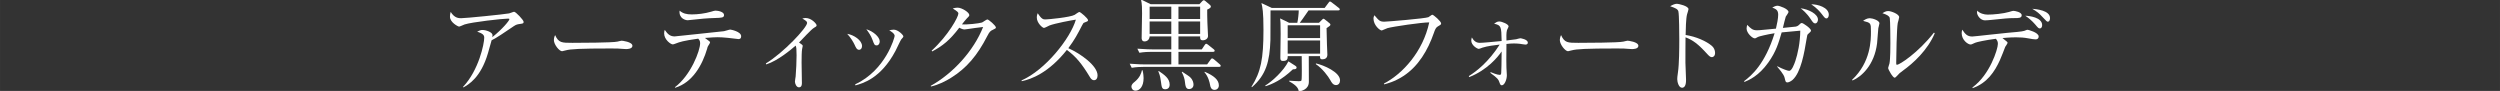
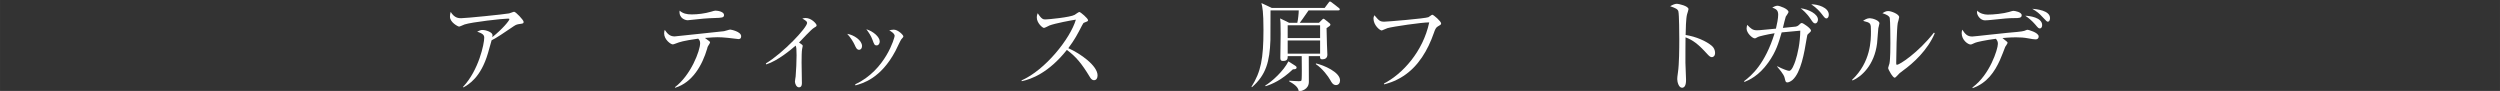
<svg xmlns="http://www.w3.org/2000/svg" id="_レイヤー_2" data-name="レイヤー_2" width="388.056mm" height="14.111mm" viewBox="0 0 1100 40">
  <rect x="0" y="0" width="1100" height="40" fill="#333333" stroke="none" />
  <defs>
    <style>
      .cls-1 {
        fill: none;
      }

      .cls-2 {
        fill: #fff;
      }

      .cls-3 {
        clip-path: url(#clippath);
      }
    </style>
    <clipPath id="clippath">
      <rect class="cls-1" width="1100" height="40" />
    </clipPath>
  </defs>
  <g id="_レイヤー_1-2" data-name="レイヤー_1">
    <g class="cls-3">
      <g>
        <path class="cls-2" d="M228.224,10.618c-1.17.18-1.574.495-3.239,1.62-2.835,1.935-6.48,4.41-8.685,5.49-.271.855-1.351,4.815-1.575,5.58-3.15,10.845-8.595,13.904-10.845,15.165l-.135-.27c6.93-7.335,9.314-18.989,9.314-21.599,0-1.305-.765-1.845-3.104-2.7,1.125-.495,1.574-.72,2.295-.72,1.665,0,4.454,1.035,4.454,2.25,0,.27-.045.675-.09.9,4.5-3.555,7.515-7.29,7.515-7.875,0-.135-.045-.27-.63-.27-2.34,0-15.93,1.53-19.079,2.565-.405.135-2.07.945-2.43.945-.45,0-4.005-1.845-4.005-4.32,0-.765.09-1.44.314-2.16,1.665,2.79,3.601,2.79,4.635,2.79,1.98,0,19.034-1.71,21.06-2.115.36-.045,1.89-.72,2.205-.72.72,0,4.185,3.645,4.185,4.41,0,.765-.18.765-2.16,1.035Z" />
-         <path class="cls-2" d="M275.474,21.597c-.404,0-1.484-.09-1.574-.09-1.62-.135-2.07-.18-5.085-.18-13.725,0-17.774.27-19.8.81-.135.045-1.574.405-1.709.405-1.171,0-3.601-2.88-3.601-4.95,0-.27.045-1.125.54-2.16,1.53,3.419,2.925,3.419,7.604,3.419,3.105,0,17.729-.045,19.8-.54.27-.045,1.575-.405,1.845-.405s4.77.495,4.77,2.25c0,1.395-2.25,1.44-2.79,1.44Z" />
        <path class="cls-2" d="M324.885,17.188c-.09,0-3.6-.405-4.68-.54-1.71-.18-3.285-.27-4.5-.27-1.396,0-2.43.09-5.535.315.36.225,1.71,1.26,1.98,1.485.135.135.27.315.27.54s-.81,1.44-.944,1.665c-.181.315-.271.765-.315.99-2.16,7.335-6.479,14.939-14.084,17.234l-.136-.225c7.065-5.31,11.115-16.154,11.115-19.349,0-1.08-.36-1.485-.855-2.025-6.659.945-8.055,1.44-9.81,2.115-.854.315-1.08.405-1.395.405-.855,0-3.78-2.07-3.78-4.86,0-.675.135-1.08.271-1.53,1.395,2.115,2.564,2.88,4.364,2.88.495,0,18.899-2.025,21.689-2.295.45-.045,2.34-.72,2.745-.72.225,0,4.814.855,4.814,2.925,0,1.26-.855,1.26-1.215,1.26ZM314.76,7.918c-1.439.045-3.734.135-5.13.27-2.34.27-6.794.72-7.064.72-.765,0-3.915-.63-3.555-4.23,1.484,1.26,3.015,1.665,5.399,1.665,2.565,0,5.805-.405,8.37-1.17.944-.27,1.62-.495,1.979-.495,1.17,0,3.825.495,3.825,1.935,0,1.17-1.035,1.215-3.825,1.305Z" />
        <path class="cls-2" d="M358.231,12.193c-1.305.675-5.715,5.625-6.66,6.525,1.44.99,1.62,1.08,1.62,1.53,0,.18-.225,1.17-.27,1.35-.181,1.08-.226,3.42-.226,5.895,0,1.44.136,7.695.136,9,0,.54,0,1.935-1.306,1.935-1.125,0-1.755-1.665-1.755-2.52,0-.36.271-1.98.315-2.295.225-2.655.405-6.615.405-9.27,0-2.834-.091-3.465-.405-4.274-1.98,1.71-7.74,6.615-12.96,8.279l-.135-.45c7.649-4.59,18.135-15.75,18.135-17.819,0-.675-.631-1.035-2.115-1.935.72-.135,1.035-.225,1.439-.225,2.7,0,4.86,2.655,4.86,3.195,0,.495-.36.675-1.08,1.08Z" />
        <path class="cls-2" d="M377.987,21.912c-.99,0-1.439-1.035-1.935-2.16-.585-1.26-1.8-3.285-3.285-4.86,2.97.45,6.524,2.88,6.524,5.354,0,.9-.449,1.665-1.305,1.665ZM396.526,17.367c-.27.315-2.114,4.275-2.52,5.04-6.479,12.194-14.489,14.309-17.64,15.164l-.09-.45c13.5-6.3,17.369-20.699,17.369-21.329,0-1.08-1.8-2.115-2.385-2.43.585-.135,1.17-.315,1.98-.315,1.935,0,4.229,2.385,4.229,2.925,0,.315-.09.45-.945,1.395ZM385.726,19.977c-.944,0-1.079-.405-1.845-2.475-.585-1.665-1.665-3.285-2.699-4.635,3.06.9,5.895,3.42,5.895,5.354,0,.945-.495,1.755-1.351,1.755Z" />
-         <path class="cls-2" d="M436.801,13.138c-1.035.45-1.44.855-2.43,2.79-4.32,8.415-9.045,14.04-15.93,18.314-2.385,1.485-5.445,3.06-8.819,3.825l-.091-.315c9.811-5.445,18.899-15.389,23.039-25.874-1.845.18-4.904.63-6.749.9-.315.045-1.215.18-1.44.18-.45,0-1.26-.18-2.295-.765-4.185,5.535-7.47,8.1-11.924,10.44l-.226-.36c7.38-6.75,11.745-14.849,11.745-16.289,0-.45-.091-.81-2.476-2.25,1.08-.36,2.07-.36,2.205-.36,1.8,0,5.085,2.07,5.085,3.24,0,.405-.18.63-1.035,1.44-.45.405-1.62,1.935-2.205,2.655,2.025.225,7.65-.405,8.82-.81.404-.135,1.935-1.35,2.385-1.35.495,0,3.734,2.7,3.734,3.555,0,.315-.135.45-1.395,1.035Z" />
        <path class="cls-2" d="M481.351,35.277c-.945,0-1.44-.765-1.845-1.44-3.601-5.939-6.075-8.909-10.08-11.879-8.01,10.08-15.659,12.915-19.889,13.77l-.045-.36c10.439-4.59,21.419-18.359,23.894-26.729-1.71.225-9.18,1.62-11.609,2.565-.405.18-2.07,1.08-2.43,1.08-.676,0-3.15-2.205-3.15-4.545,0-.9.181-1.485.405-1.935,1.71,2.7,2.475,2.745,3.375,2.745,1.26,0,11.024-.945,12.869-2.025.315-.18,1.71-1.26,2.07-1.26.495,0,3.824,2.835,3.824,3.6,0,.495-.314.585-1.755,1.125-.314.135-.359.225-.944,1.305-1.98,3.825-3.105,6.03-5.985,9.9,5.4,2.385,12.87,7.739,12.87,11.969,0,1.215-.495,2.115-1.575,2.115Z" />
-         <path class="cls-2" d="M536.386,29.427h-33.118c-1.125,0-3.285.045-5.311.405l-.899-1.8c3.104.27,6.3.315,6.93.315h11.385v-5.535h-8.729c-1.125,0-3.285.045-5.311.405l-.899-1.8c3.104.27,6.345.315,6.93.315h8.01v-5.714h-9.54c-.09,1.35-.99,2.205-2.25,2.205-1.17,0-1.26-1.08-1.26-1.485,0-1.755.18-9.314.18-10.845,0-1.8,0-4.229-.449-6.12l4.229,2.07h21.464l1.26-1.35c.181-.18.45-.405.676-.405.225,0,.494.225.675.36l2.069,1.755c.181.18.36.45.36.675,0,.495-.54.855-1.62,1.35,0,1.395,0,3.78.09,5.805.09,1.935.271,5.535.271,5.805,0,1.125-1.08,1.89-2.295,1.89s-1.215-.81-1.17-1.709h-9.54v5.714h10.26l1.26-1.89c.226-.315.405-.585.675-.585.271,0,.585.27.855.45l2.43,1.935c.18.18.45.36.45.675,0,.405-.405.495-.72.495h-15.21v5.535h12.6l1.53-2.115c.225-.315.45-.54.675-.54.27,0,.585.225.854.45l2.476,2.115c.225.18.449.405.449.675,0,.45-.404.495-.72.495ZM499.623,39.912c-1.215,0-1.8-1.035-1.8-1.755,0-1.035.811-1.665,1.44-2.16,2.295-1.89,2.88-3.78,3.194-5.085h.271c.359,1.44.45,2.835.45,3.465,0,3.78-1.801,5.535-3.556,5.535ZM515.373,2.923h-9.54v5.445h9.54V2.923ZM515.373,9.448h-9.54v5.49h9.54v-5.49ZM512.762,39.281c-1.529,0-1.62-.81-1.979-3.555-.315-2.43-.766-3.465-1.125-4.365l.18-.135c2.43,1.665,4.814,3.24,4.814,6.03,0,1.665-1.215,2.025-1.89,2.025ZM528.062,2.923h-9.54v5.445h9.54V2.923ZM528.062,9.448h-9.54v5.49h9.54v-5.49ZM523.247,39.192c-1.484,0-1.664-1.215-1.935-3.555,0-.18-.315-2.115-1.35-3.915l.18-.18c2.205,1.44,3.285,2.16,3.6,2.52,1.215,1.215,1.396,2.475,1.396,3.195,0,1.44-1.17,1.935-1.891,1.935ZM534.452,39.552c-1.62,0-1.89-1.44-2.025-2.205-.18-1.08-.765-3.645-2.475-5.58l.135-.18c4.005,1.71,6.21,3.555,6.21,5.984,0,1.35-1.035,1.98-1.845,1.98Z" />
        <path class="cls-2" d="M588.766,4.588h-13.004c-2.79,4.005-3.06,4.455-3.87,5.445h8.46l1.35-1.35c.226-.225.45-.45.63-.45.181,0,.405.18.63.36l2.025,1.62c.27.225.405.405.405.675,0,.405-.766.855-1.71,1.485.045,1.125.135,6.209.18,7.245,0,.675.18,3.78.18,4.455,0,1.53-1.08,2.025-2.25,2.025-1.034,0-.989-.72-.989-1.395h-4.95c0,1.8.045,9.674.045,11.25,0,3.465-3.285,4.095-4.41,4.275-.225-1.125-.63-2.475-4.229-4.41v-.315c.72.045,3.33.225,4.14.225.63,0,1.125,0,1.26-.405.136-.495.136-3.735.136-4.5,0-.945-.045-5.13-.045-6.12h-6.165c0,1.08,0,2.115-2.07,2.115-.675,0-1.17-.18-1.17-1.215,0-1.71.136-9.18.136-10.665,0-4.86-.091-5.715-.226-6.84l3.96,1.935h3.6c.315-1.305.63-4.23.63-5.445h-12.419c-.045,2.07,0,11.16-.045,13.004-.315,9.405-1.891,15.389-8.145,20.789l-.181-.225c4.14-6.569,5.265-12.239,5.265-25.019,0-8.01-.449-9.945-.899-11.79l4.59,2.16h23.219l1.62-2.16c.27-.405.495-.675.72-.675.226,0,.495.135.855.45l3.015,2.34c.18.135.45.36.45.675,0,.405-.405.45-.721.45ZM568.877,30.507c-5.04,4.77-9.045,6.479-12.015,7.425l-.18-.27c3.194-1.935,8.145-6.525,10.214-10.665l2.971,1.89c.359.225.63.45.63.855,0,.495-.405.765-1.62.765ZM580.847,11.113h-14.265v5.625h14.265v-5.625ZM580.847,17.818h-14.265v5.805h14.265v-5.805ZM587.867,37.437c-1.305,0-1.935-1.08-2.52-2.16-.945-1.709-3.511-5.175-6.345-7.02v-.36c3.419.765,10.619,3.825,10.619,7.47,0,1.125-.63,2.07-1.755,2.07Z" />
        <path class="cls-2" d="M632.597,11.653c-.81.495-1.17,1.305-1.71,2.88-2.609,7.515-6.794,14.669-13.499,18.989-3.78,2.43-6.975,3.24-8.37,3.6l-.09-.36c8.189-4.23,17.189-14.04,19.935-26.909-3.06-.045-16.02,1.845-18.359,2.52-.405.135-2.43,1.035-2.52,1.035-.855,0-3.646-2.295-3.646-5.265,0-.585.226-1.08.405-1.44,2.024,2.385,2.385,2.835,4.365,2.835,1.26,0,18.044-1.395,19.394-1.98.315-.135,1.44-1.08,1.71-1.08.54,0,3.87,2.925,3.87,3.78,0,.54-.045.54-1.485,1.395Z" />
-         <path class="cls-2" d="M671.163,19.617c-.225,0-1.17-.135-1.395-.18-1.306-.27-3.061-.315-3.601-.315-1.215,0-2.249.09-3.329.225-.045,6.885-.09,8.415,0,10.53.045.54.18,2.745.18,3.195,0,2.07-1.08,4.455-2.205,4.455-.585,0-.72-.315-1.17-1.575-.36-.945-.585-1.485-3.87-3.87l.091-.36c.854.36,2.925,1.215,3.959,1.215.36,0,.676,0,.721-.945.09-1.035.135-4.185.18-9.359-1.575,2.34-6.255,8.145-14.265,11.294l-.18-.45c3.42-2.115,8.685-6.209,13.59-13.859-1.98.225-5.445.63-7.605,1.35-.225.09-1.35.54-1.574.54-.721,0-3.33-1.575-3.33-3.645,0-.54.135-.945.27-1.395.54.945,1.44,2.385,3.465,2.385,1.351,0,6.03-.45,9.63-.81-.135-6.3-.135-6.93-3.33-7.605.766-.54,1.351-.99,2.25-.99,1.26,0,4.14,1.215,4.14,2.16,0,.27-.63,1.395-.72,1.665-.314,1.125-.27,3.24-.225,4.545.359-.045,4.14-.495,4.274-.54.315-.09,1.575-.45,1.845-.45.09,0,3.285.45,3.285,1.935,0,.855-.854.855-1.08.855Z" />
-         <path class="cls-2" d="M718.097,21.597c-.405,0-1.485-.09-1.575-.09-1.62-.135-2.069-.18-5.085-.18-13.724,0-17.773.27-19.799.81-.135.045-1.575.405-1.71.405-1.17,0-3.6-2.88-3.6-4.95,0-.27.045-1.125.54-2.16,1.529,3.419,2.925,3.419,7.604,3.419,3.104,0,17.729-.045,19.799-.54.271-.045,1.575-.405,1.845-.405.271,0,4.771.495,4.771,2.25,0,1.395-2.25,1.44-2.79,1.44Z" />
        <path class="cls-2" d="M753.198,25.152c-.675,0-1.26-.585-1.979-1.35-4.14-4.59-6.48-6.21-9.585-7.38,0,1.755-.09,9.584-.045,11.205,0,1.17.27,6.345.27,7.379,0,.945,0,3.6-1.755,3.6-1.484,0-2.114-2.61-2.114-3.78,0-.675.045-1.08.314-3.015.54-3.555.585-10.665.585-14.489,0-1.935-.045-10.89-.404-12.33-.271-.99-1.261-1.44-3.601-2.25.9-.54,1.98-1.08,2.971-1.08.675,0,5.084.945,5.084,2.385,0,.36-.54,1.89-.63,2.25-.495,1.71-.585,6.885-.63,9.089,4.59.72,9.135,2.7,11.609,4.86.811.72,1.351,1.845,1.351,3.015,0,1.485-.9,1.89-1.44,1.89Z" />
        <path class="cls-2" d="M795.499,15.028c-.27.225-.314.405-.585,2.025-1.035,6.255-2.475,14.805-6.21,18.134-.81.675-1.755,1.08-2.25,1.08-.765,0-.854-.45-1.215-2.025-.314-1.575-2.699-4.185-3.284-4.905l.09-.18c2.385,1.26,4.635,2.025,5.175,2.025,1.215,0,2.25-2.97,2.745-4.365,1.034-3.105,2.114-8.01,2.159-13.319-.72.09-2.88.27-4.364.405-.54.045-3.285.315-3.825.36-1.35,4.635-2.43,8.415-5.895,13.275-4.23,5.939-8.595,7.739-10.439,8.504l-.226-.315c3.24-2.43,9.225-7.47,13.455-21.104-3.24.495-6.93,1.395-7.29,1.62-.99.54-1.08.63-1.485.63-.944,0-3.555-2.25-3.555-4.32,0-.675.181-1.215.271-1.62,1.665,1.71,2.43,2.385,4.274,2.385.765,0,.9,0,5.13-.405l3.24-.315c.495-2.025.989-4.59.989-6.12,0-2.115-1.034-2.52-2.609-3.15.585-.315,1.484-.81,2.295-.81.899,0,4.859,1.395,4.859,2.79,0,.225-.989,1.755-1.215,2.025-.09.09-1.08,4.185-1.26,4.95,1.035-.09,5.535-.54,5.715-.585.899-.225,1.305-.63,1.935-1.26.136-.18.405-.315.675-.315.585,0,4.05,2.385,4.05,3.33,0,.405-.539.855-1.35,1.575ZM798.649,10.303c-.676,0-1.125-.675-1.936-1.89-1.89-2.835-3.645-4.14-4.454-4.77,3.51.405,7.649,2.52,7.649,4.995,0,.63-.36,1.665-1.26,1.665ZM803.643,8.098c-.585,0-.765-.225-2.114-1.98-.676-.855-2.115-2.61-4.59-4.229,2.88-.045,7.739,1.395,7.739,4.589,0,.9-.45,1.62-1.035,1.62Z" />
        <path class="cls-2" d="M826.46,12.418c-.091,1.035-.45,5.67-.54,6.615-1.17,9.675-6.975,14.804-10.8,16.379l-.225-.27c8.324-7.83,8.324-17.549,8.324-21.329,0-3.735-.045-3.735-3.465-4.635.72-.495,1.71-1.17,2.97-1.17,1.17,0,4.229.99,4.229,2.25,0,.36-.449,1.845-.494,2.16ZM837.395,31.002c-1.53,1.08-1.665,1.26-2.835,2.52-.226.225-.63.675-.9.675-.854,0-2.88-3.69-2.88-4.275,0-.315.54-1.665.585-1.98.405-1.89.405-7.74.405-8.955,0-1.665-.045-9.99-.271-11.07-.18-.81-1.08-1.395-3.239-2.115.585-.36,1.484-.945,2.52-.945,1.35,0,4.86,1.35,4.86,2.7,0,.405-.54,2.205-.631,2.565-.449,2.295-.675,14.895-.675,17.639,0,.18,0,.765.315.765,1.08,0,9.225-5.175,16.289-14.174l.36.27c-3.061,7.379-9.54,13.274-13.904,16.379Z" />
        <path class="cls-2" d="M895.669,17.323c-.81,0-1.755-.18-2.97-.405-2.16-.405-3.645-.495-5.67-.495-2.745,0-5.085.27-5.939.315.359.315,1.755,1.44,1.979,1.62.09.09.271.27.271.495,0,.225-.855,1.53-1.035,1.755-.45,1.215-1.62,4.23-2.34,5.85-2.25,4.95-5.58,10.08-12.015,12.33l-.045-.36c7.649-5.535,11.159-16.874,11.159-19.079,0-.63,0-1.215-.854-2.295-4.545.585-8.46,1.44-9.135,1.755-1.485.675-1.62.765-2.07.765-1.034,0-3.869-1.89-3.869-4.995,0-.54.09-.945.27-1.53,1.215,1.89,2.205,3.015,4.365,3.015.899,0,13.049-1.44,15.479-1.62,2.52-.225,6.524-.54,7.379-.855,1.125-.45,1.261-.495,1.53-.495.18,0,4.859,1.17,4.859,2.97,0,.855-.585,1.26-1.35,1.26ZM886.31,7.963c-2.565,0-4.365.18-10.305.81-.855.09-1.935.18-2.655.18-1.935,0-3.465-2.16-3.465-3.465,0-.27.09-.585.136-.81.989,1.215,3.06,1.755,4.544,1.755,2.521,0,7.021-.45,9.405-1.17.765-.225,1.574-.495,1.845-.495.765,0,3.734.54,3.734,1.935,0,1.26-1.35,1.26-3.239,1.26ZM897.559,12.508c-.585,0-.765-.18-2.159-1.845-1.261-1.44-2.7-2.7-4.275-3.735,1.71.045,7.425.675,7.425,4.14,0,.765-.36,1.44-.99,1.44ZM901.024,9.538c-.404,0-.585-.225-2.25-1.98-1.664-1.8-2.34-2.34-4.59-3.69,1.62.135,7.83.63,7.83,4.095,0,.45-.135,1.575-.99,1.575Z" />
      </g>
    </g>
  </g>
</svg>